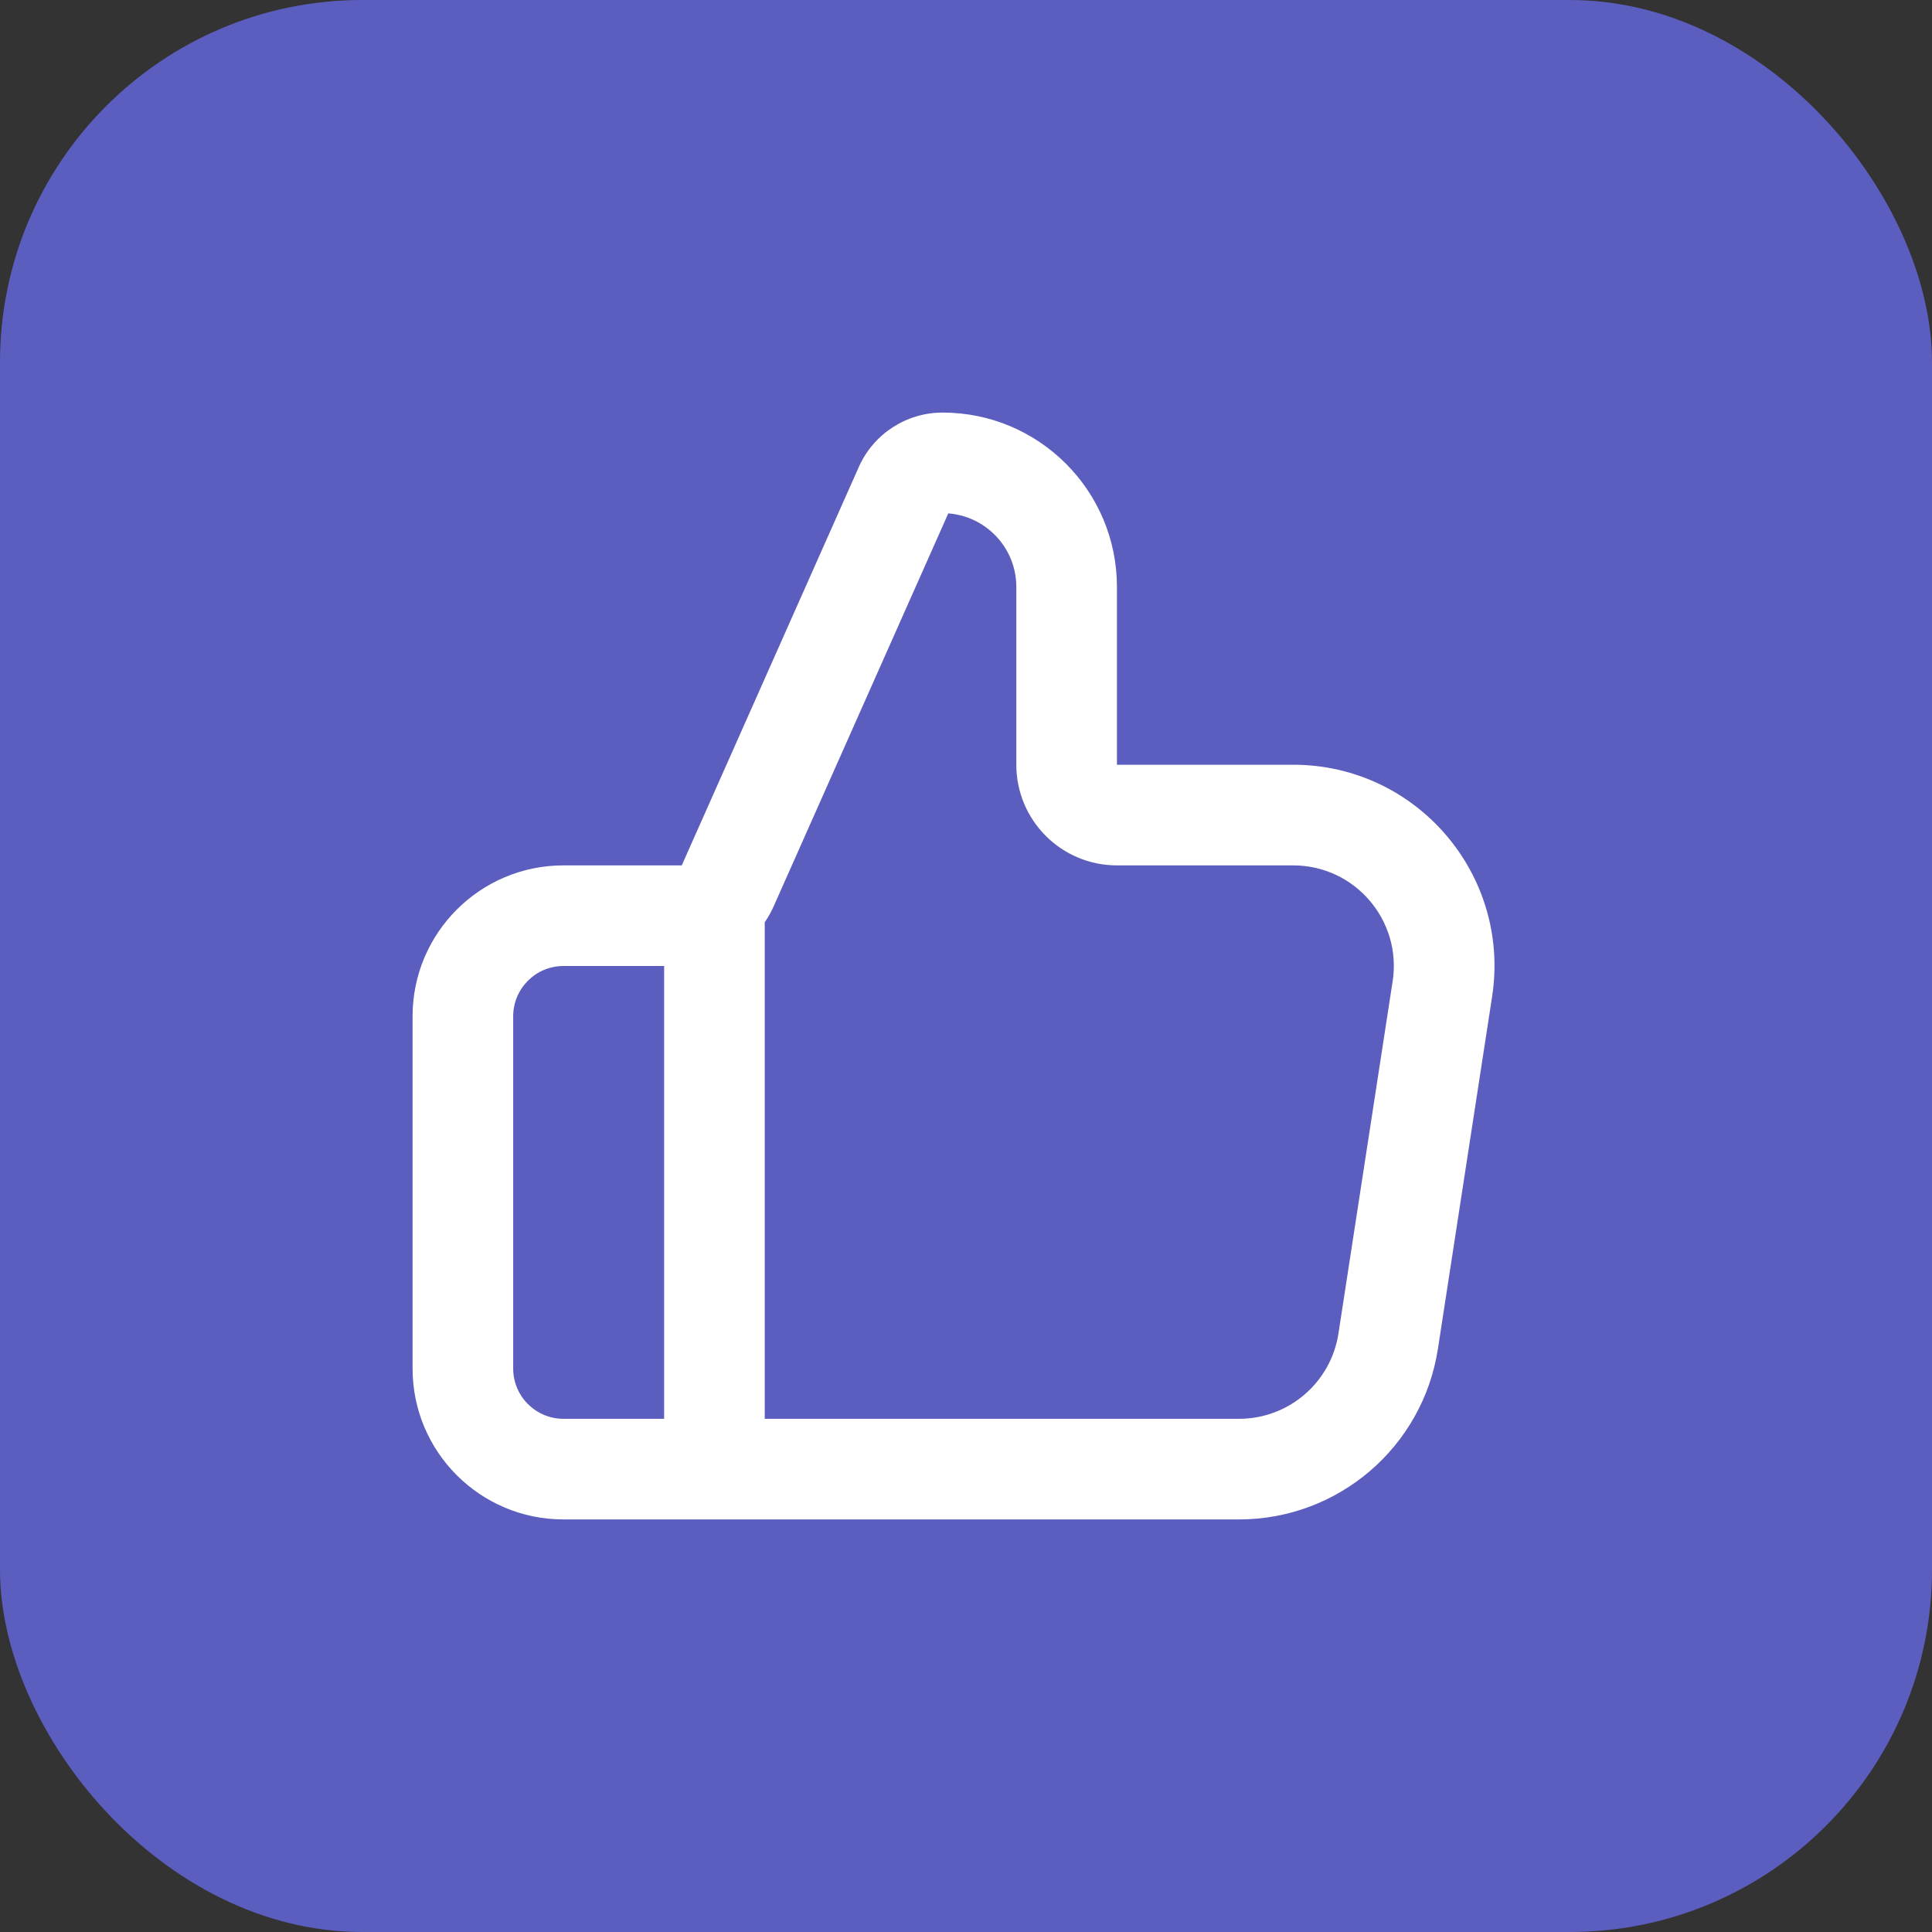
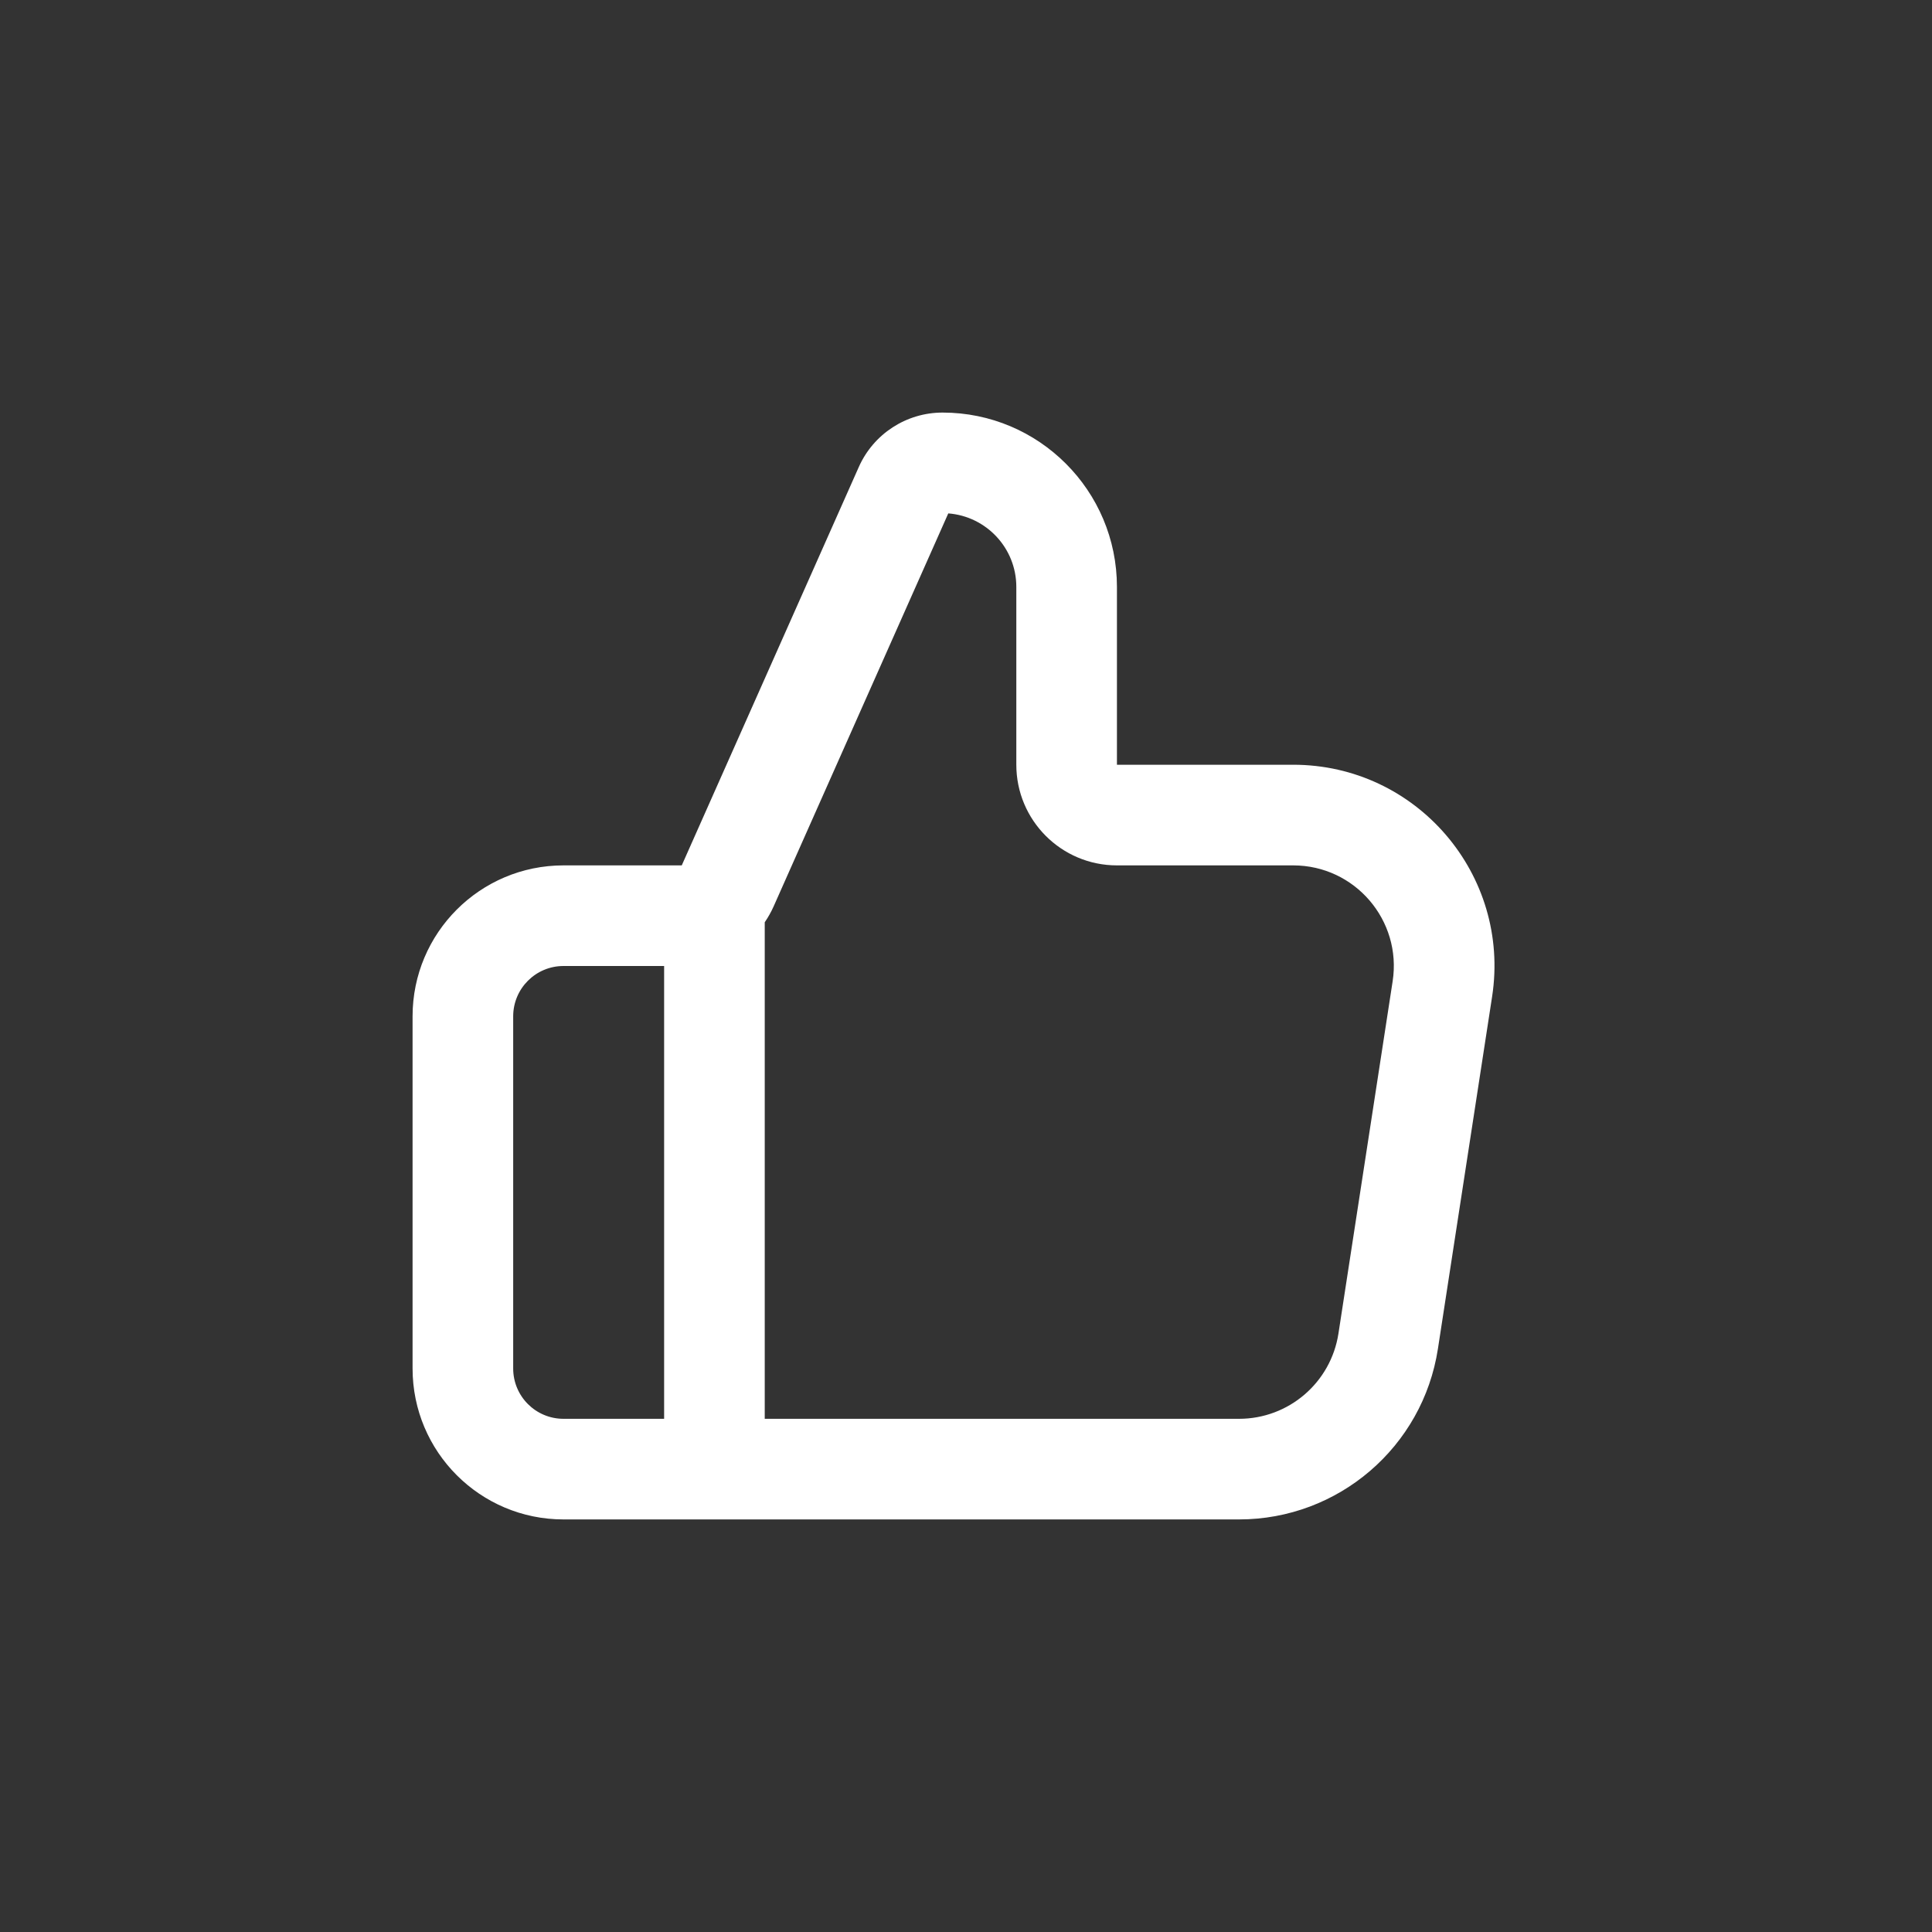
<svg xmlns="http://www.w3.org/2000/svg" width="64" height="64" viewBox="0 0 64 64" fill="none">
  <rect x="0" y="0" width="64" height="64" fill="#333333" stroke="none" />
-   <rect width="64" height="64" rx="12" fill="#5B5EBF" />
  <path fill-rule="evenodd" clip-rule="evenodd" d="M28.449 15.47C28.936 14.373 30.024 13.667 31.224 13.667C34.414 13.667 37 16.253 37 19.443V25.333H42.839C46.925 25.333 50.049 28.975 49.428 33.014L47.633 44.68C47.133 47.933 44.334 50.333 41.044 50.333H18.667C15.905 50.333 13.667 48.095 13.667 45.333V33.667C13.667 30.905 15.905 28.667 18.667 28.667H22.584L28.449 15.47ZM25.333 47H41.044C42.689 47 44.088 45.8 44.338 44.173L46.133 32.507C46.444 30.488 44.882 28.667 42.839 28.667H37C35.159 28.667 33.667 27.174 33.667 25.333V19.443C33.667 18.158 32.674 17.104 31.413 17.007L25.63 30.02C25.546 30.208 25.447 30.385 25.333 30.551V47ZM22 32V47H18.667C17.746 47 17 46.254 17 45.333V33.667C17 32.746 17.746 32 18.667 32H22Z" fill="white" />
</svg>